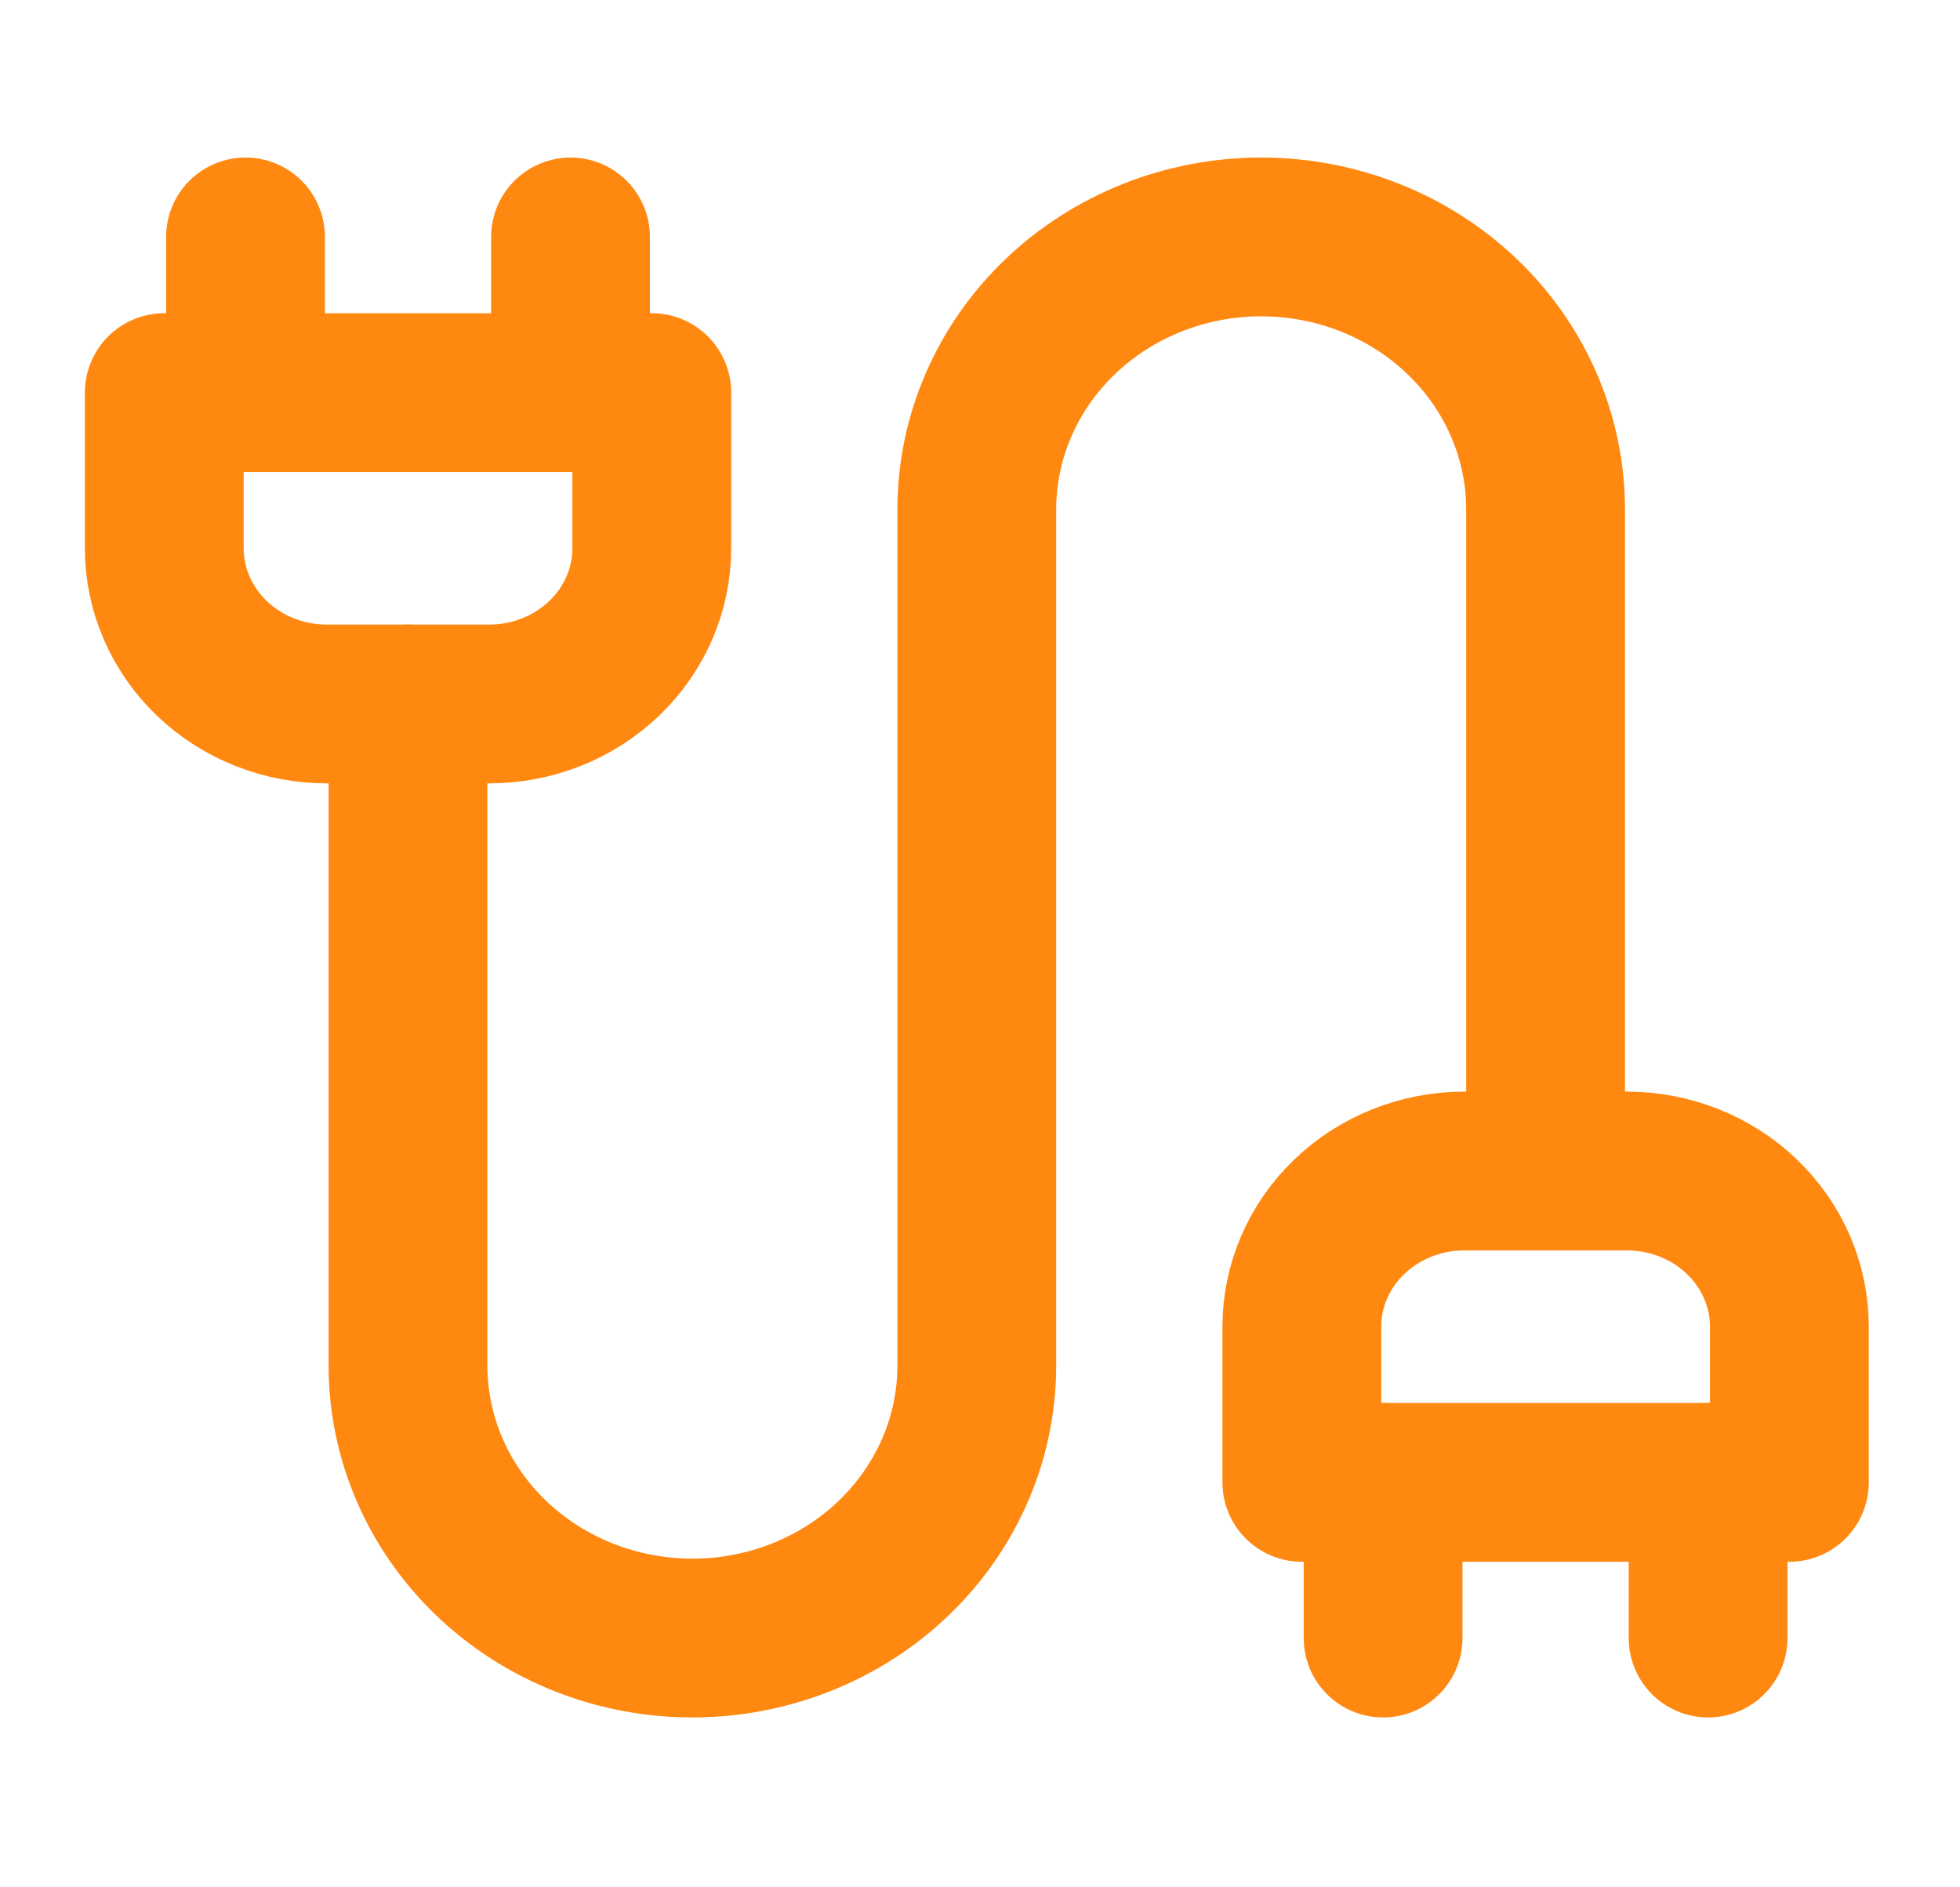
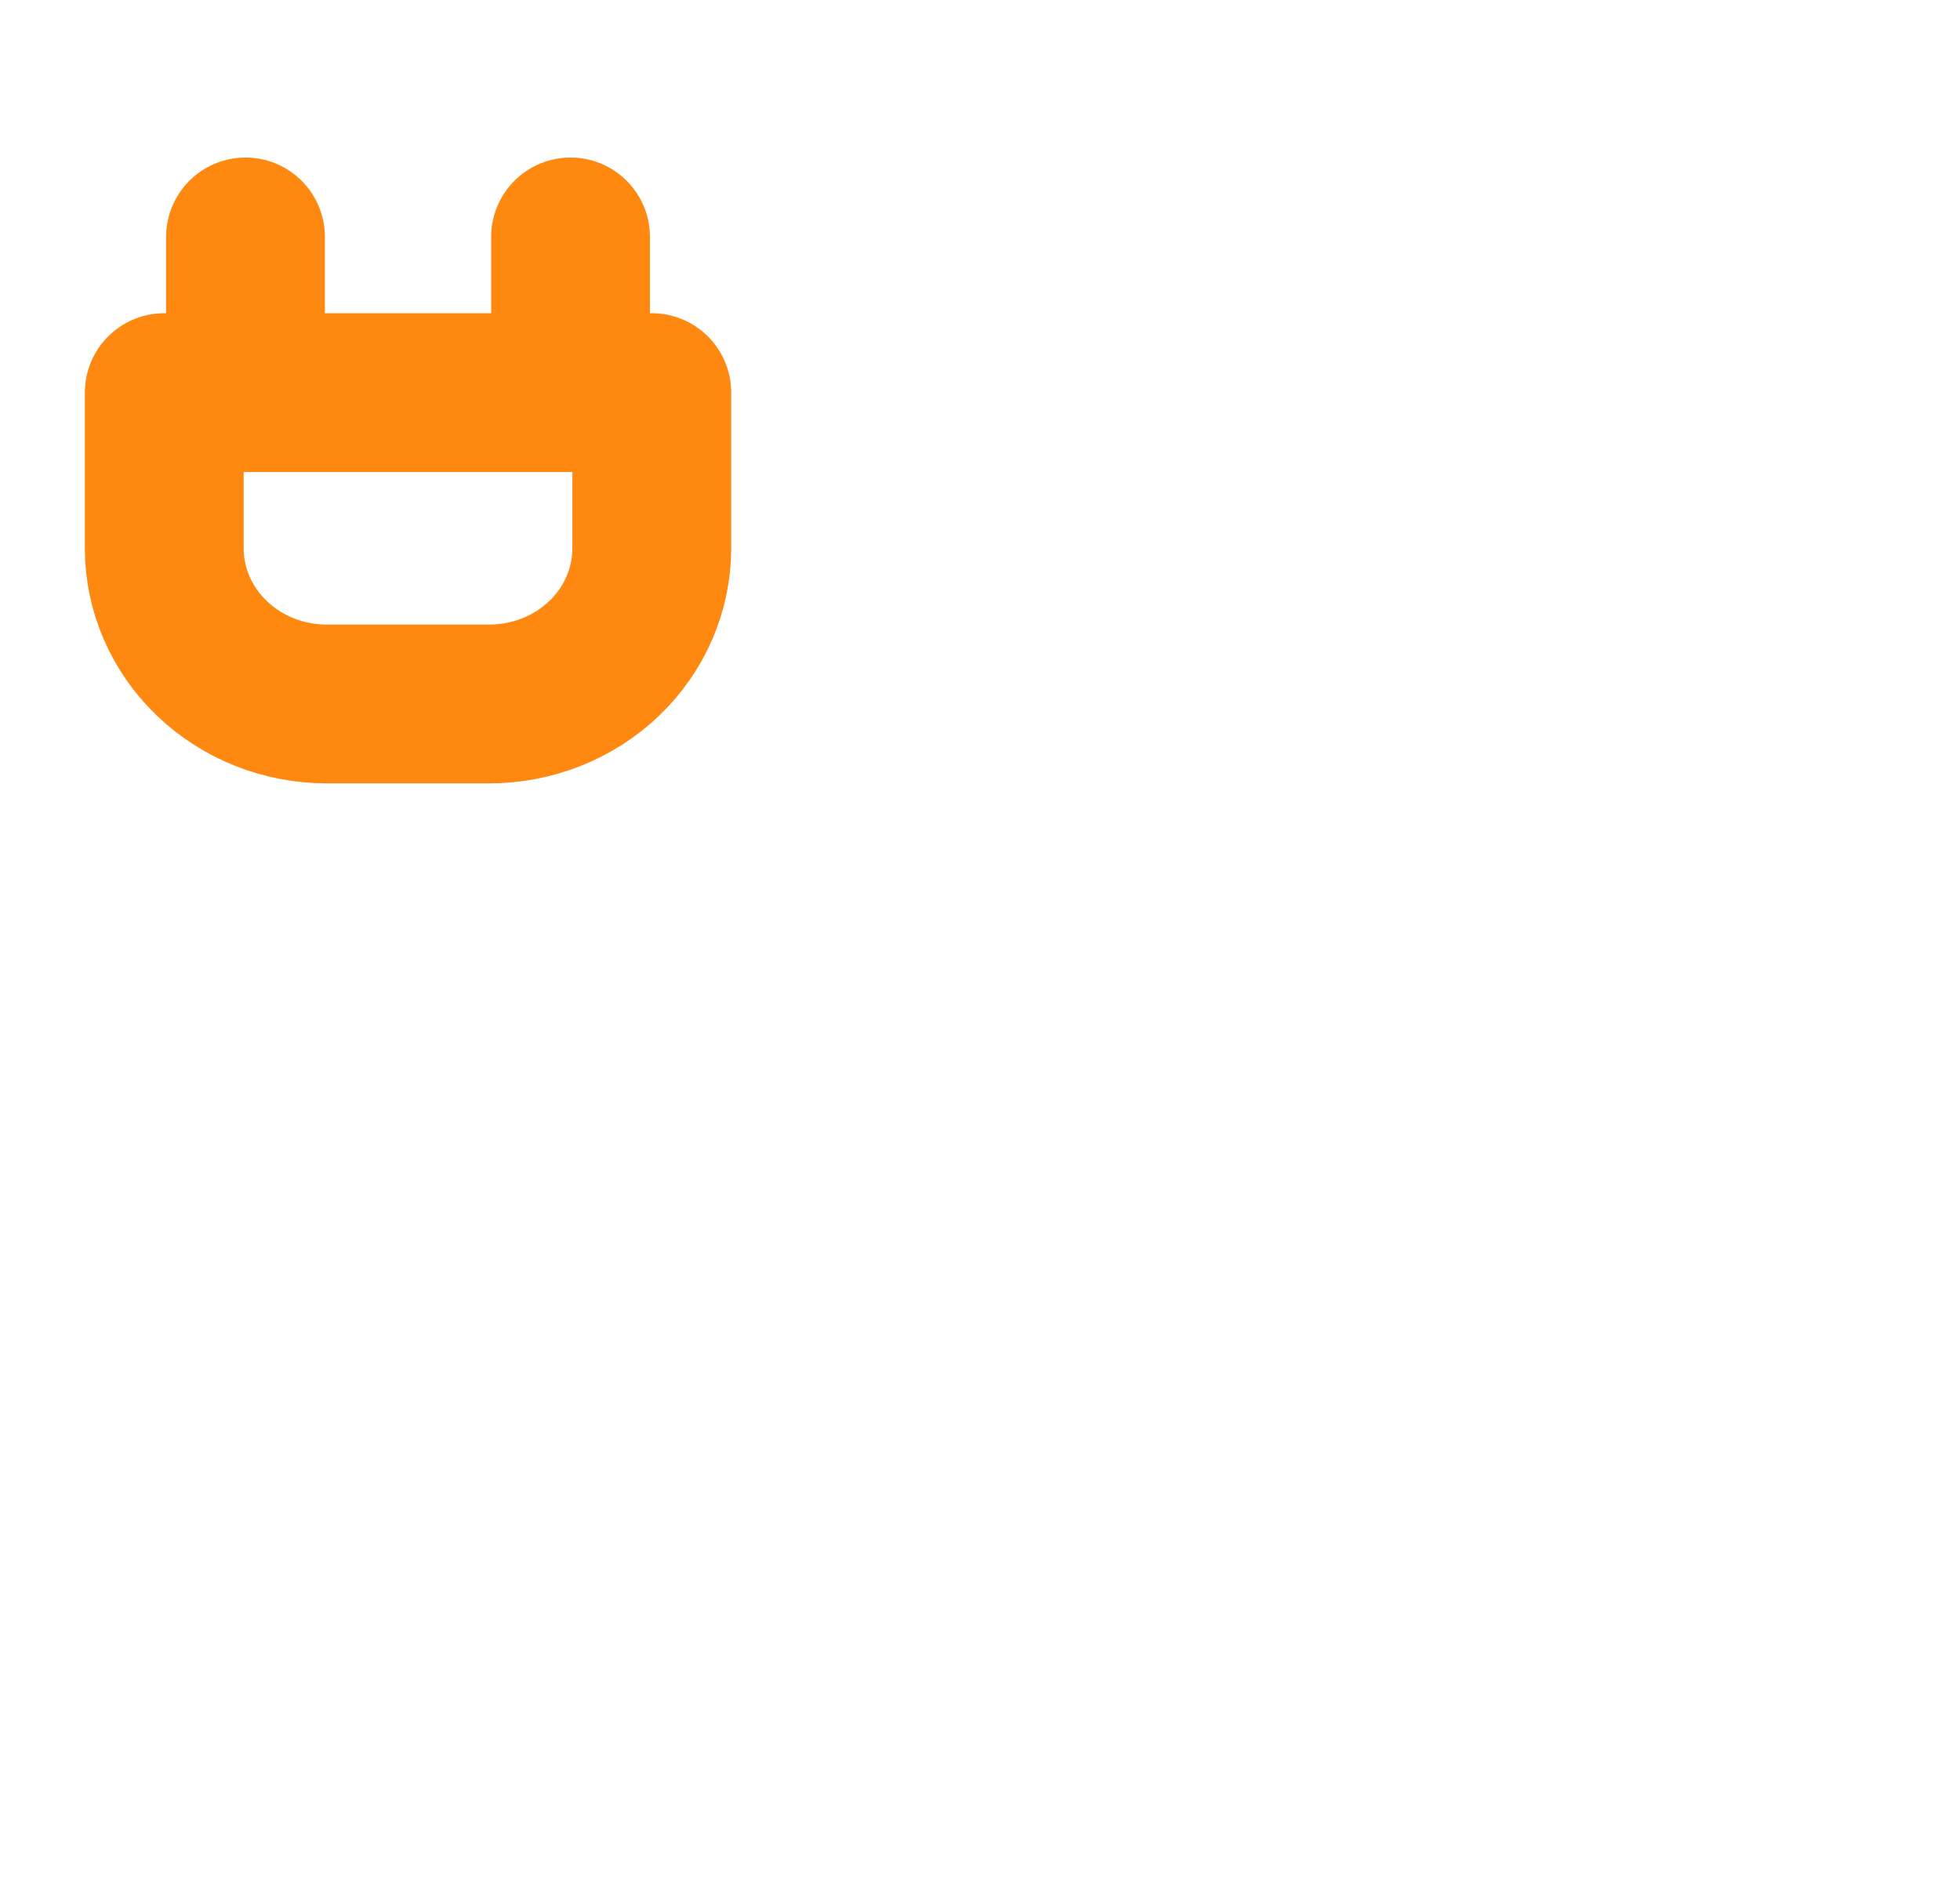
<svg xmlns="http://www.w3.org/2000/svg" width="108" height="104" viewBox="0 0 108 104" fill="none">
  <g id="lucide:cable">
    <g id="Group">
      <path id="Vector" d="M13.528 21.634V13.056M31.438 21.634V13.056M18.006 38.792C15.631 38.792 13.353 37.888 11.674 36.279C9.994 34.67 9.051 32.488 9.051 30.213V21.634H35.915V30.213C35.915 32.488 34.971 34.67 33.292 36.279C31.613 37.888 29.335 38.792 26.96 38.792H18.006Z" stroke="#FF8811" stroke-width="8.75" stroke-linecap="round" stroke-linejoin="round" />
-       <path id="Vector_2" d="M85.165 64.528V28.069C85.165 24.087 83.514 20.268 80.576 17.453C77.637 14.637 73.651 13.056 69.495 13.056C65.339 13.056 61.353 14.637 58.414 17.453C55.475 20.268 53.824 24.087 53.824 28.069V75.252C53.824 79.233 52.173 83.052 49.234 85.867C46.295 88.683 42.309 90.264 38.153 90.264C33.997 90.264 30.011 88.683 27.072 85.867C24.133 83.052 22.482 79.233 22.482 75.252V38.792M76.211 90.264V81.686M94.12 90.264V81.686" stroke="#FF8811" stroke-width="8.75" stroke-linecap="round" stroke-linejoin="round" />
-       <path id="Vector_3" d="M98.599 81.686H71.734V73.107C71.734 70.832 72.678 68.65 74.357 67.041C76.037 65.432 78.314 64.528 80.689 64.528H89.644C92.019 64.528 94.296 65.432 95.976 67.041C97.655 68.65 98.599 70.832 98.599 73.107V81.686Z" stroke="#FF8811" stroke-width="8.75" stroke-linecap="round" stroke-linejoin="round" />
    </g>
  </g>
</svg>